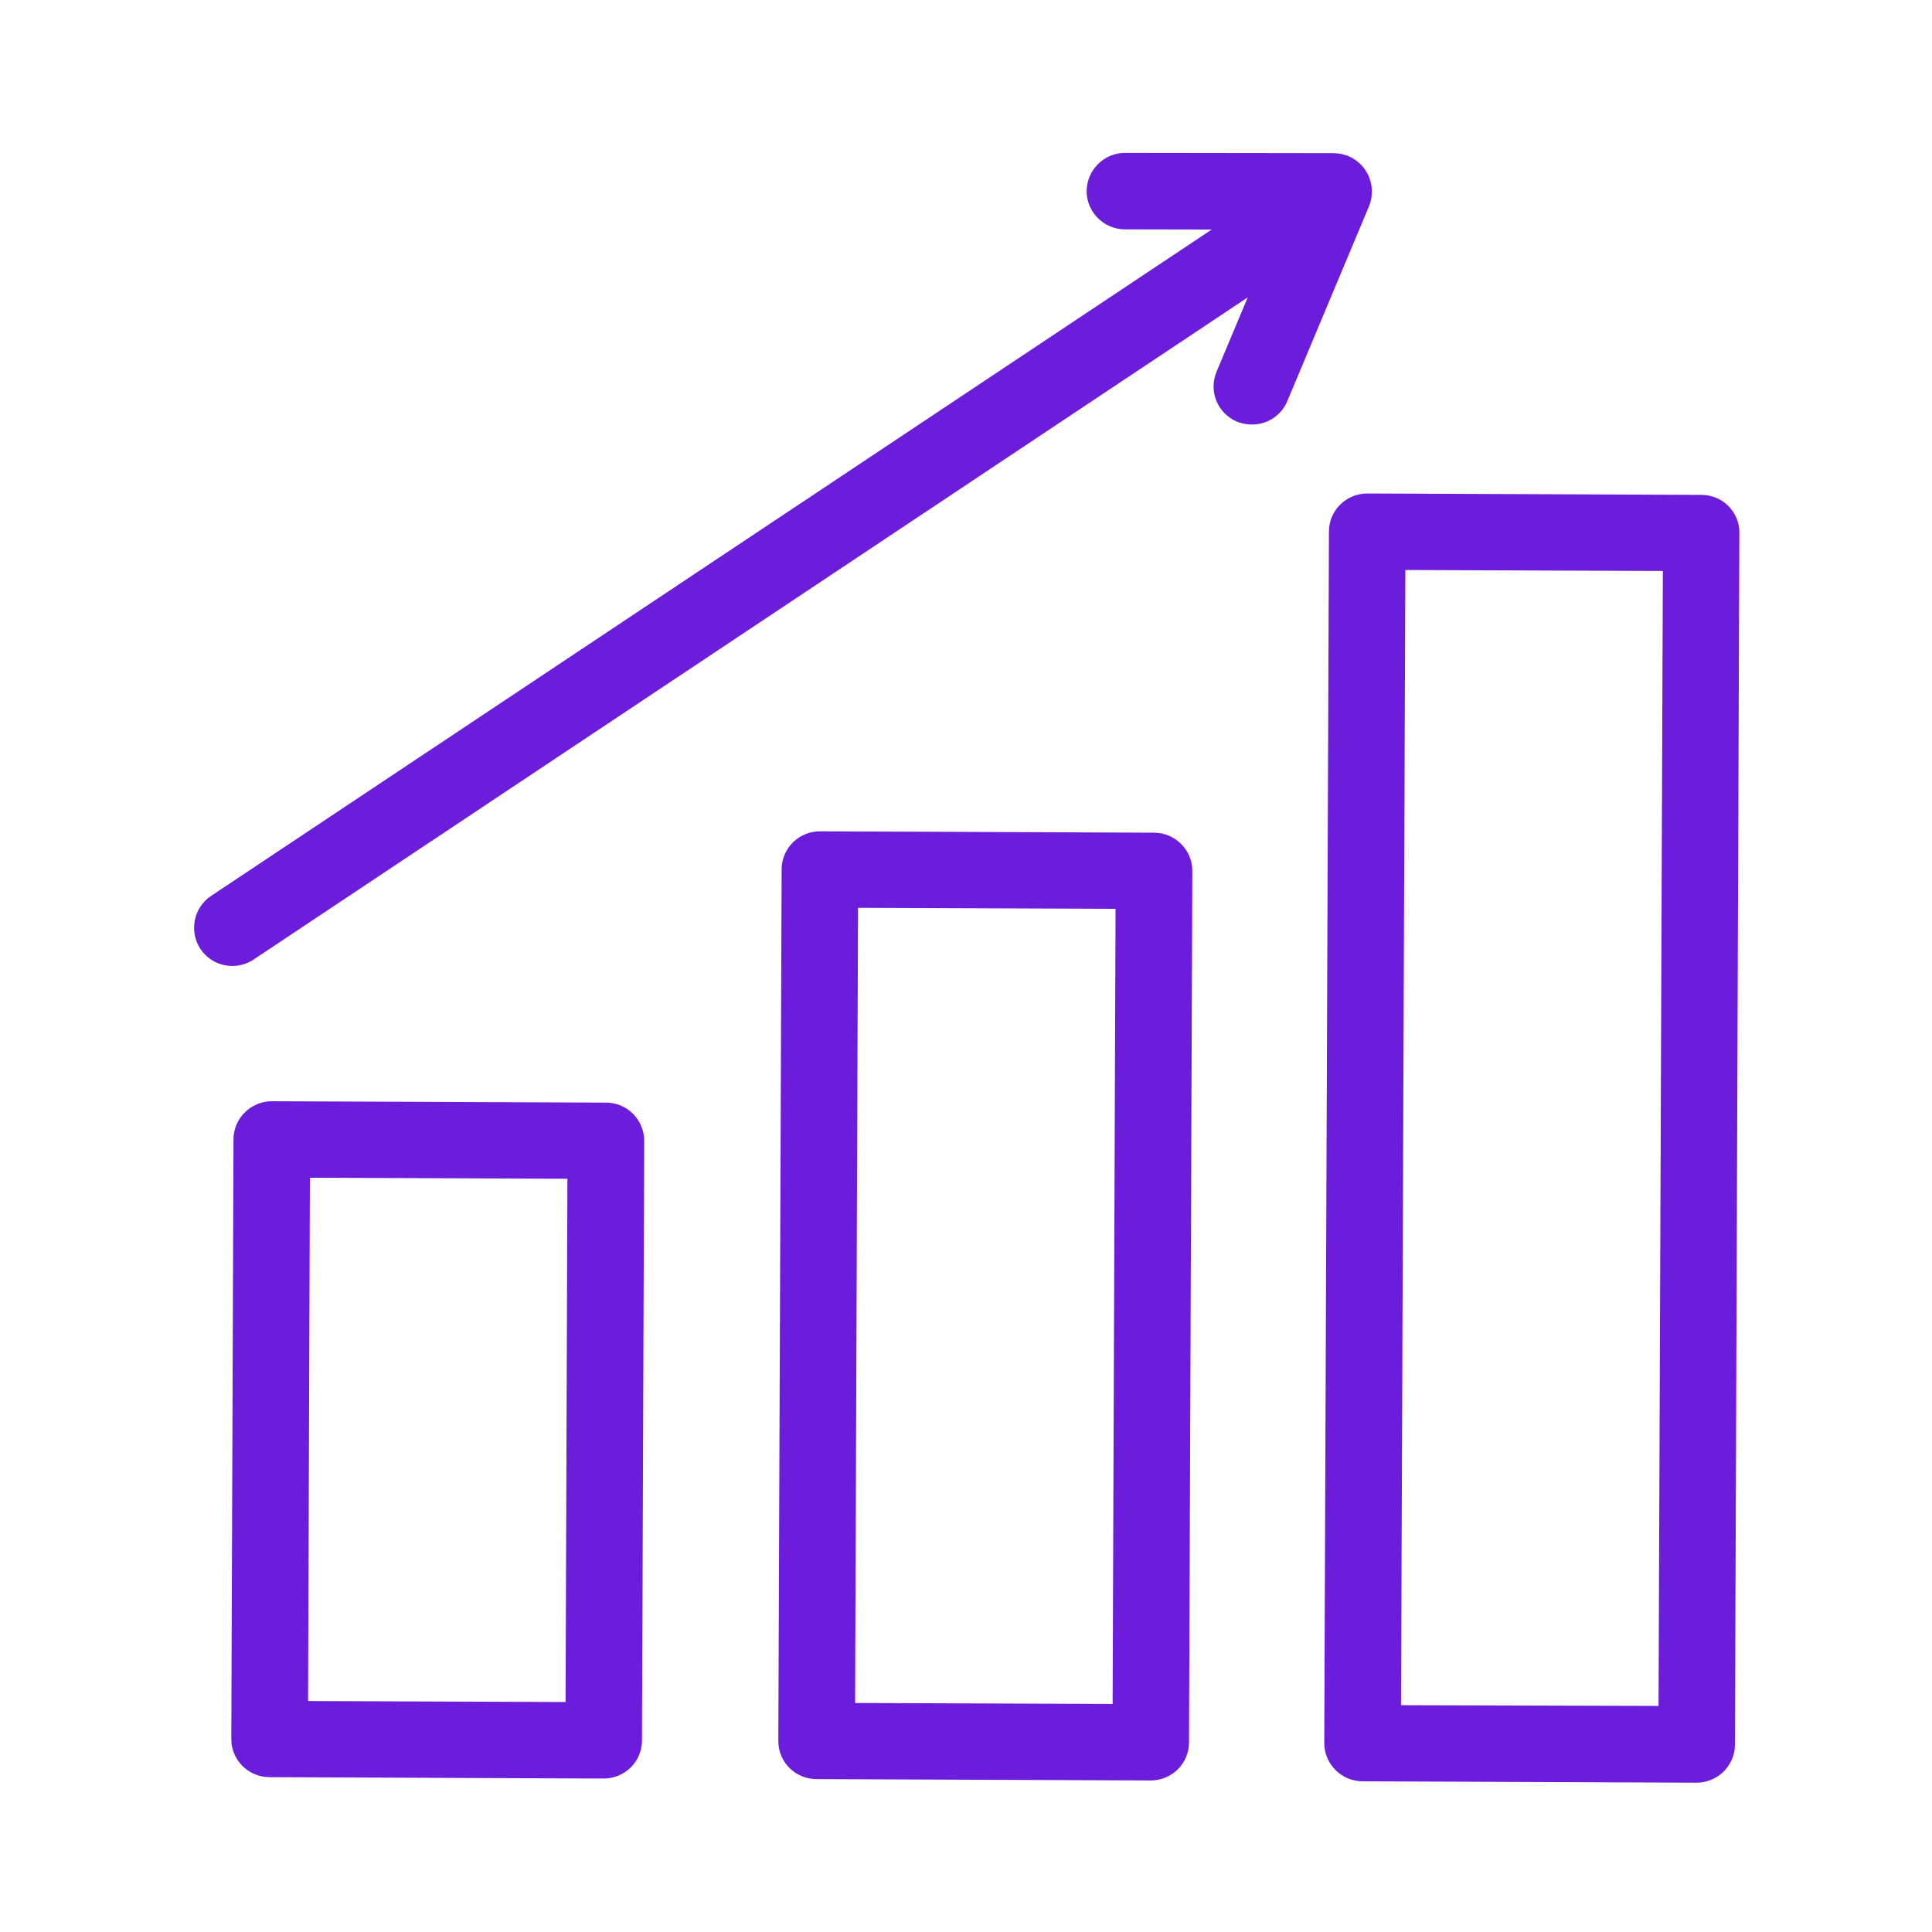
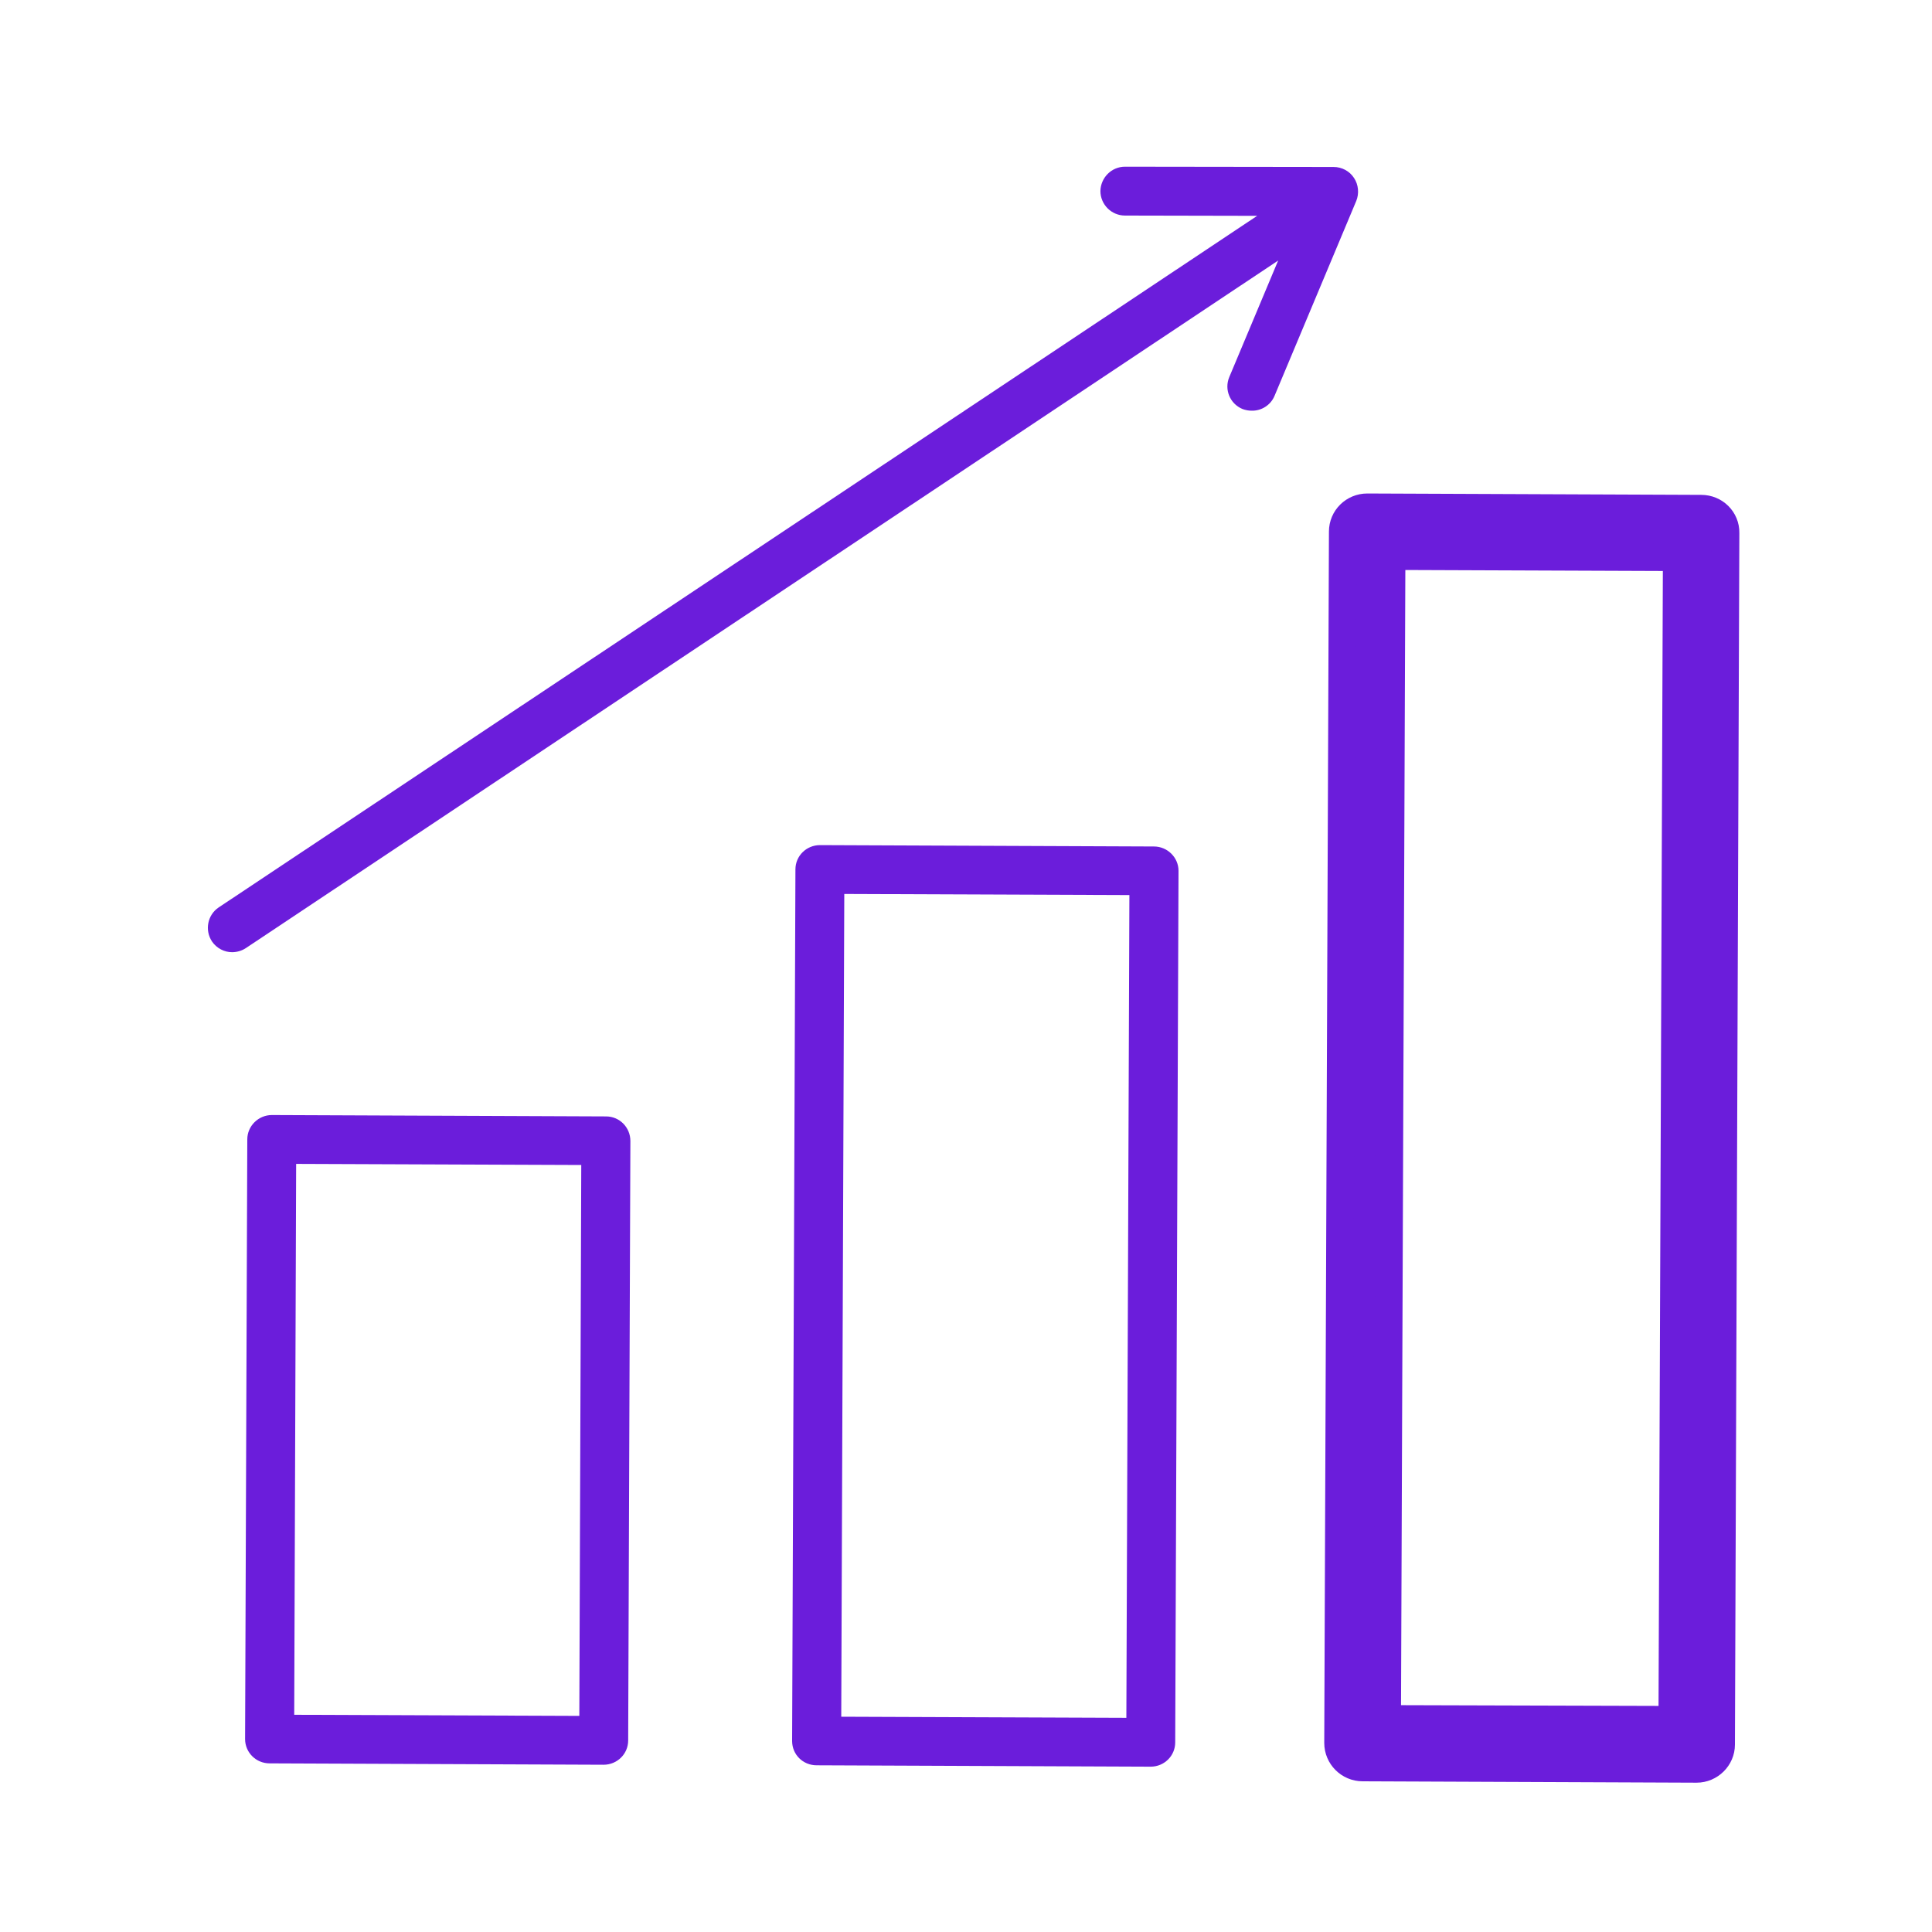
<svg xmlns="http://www.w3.org/2000/svg" width="70" height="70" viewBox="0 0 70 70" fill="none">
  <desc> Created with Pixso. </desc>
  <defs />
  <rect id="Frame 1" width="70" height="70" fill="#FFFFFF" fill-opacity="0" />
  <path id="path" d="M21.96 40.45L9.85 40.4C9.36 40.4 8.96 40.8 8.96 41.28L8.88 63.01C8.88 63.49 9.27 63.89 9.77 63.89L21.87 63.94C22.36 63.94 22.76 63.55 22.76 63.06L22.84 41.34C22.84 40.85 22.45 40.45 21.96 40.45ZM20.99 62.17L10.66 62.13L10.73 42.17L21.06 42.21L20.99 62.17Z" fill="#6B1DDB" fill-opacity="1" fill-rule="nonzero" />
-   <path id="path" d="M9.85 40.4C9.36 40.4 8.96 40.8 8.96 41.28L8.88 63.01C8.88 63.49 9.27 63.89 9.77 63.89L21.87 63.94C22.36 63.94 22.76 63.55 22.76 63.06L22.84 41.34C22.84 40.85 22.45 40.45 21.96 40.45L9.85 40.4ZM10.66 62.13L10.73 42.17L21.06 42.21L20.99 62.17L10.66 62.13Z" stroke="#6B1DDB" stroke-opacity="1" stroke-width="1" />
  <path id="path" d="M41.81 30.67L29.71 30.62C29.22 30.62 28.82 31.01 28.82 31.5L28.7 63.08C28.7 63.57 29.09 63.96 29.59 63.96L41.69 64.01C42.18 64.01 42.58 63.62 42.58 63.13L42.7 31.55C42.7 31.07 42.3 30.67 41.81 30.67ZM40.81 62.24L30.48 62.2L30.59 32.39L40.92 32.43L40.81 62.24Z" fill="#6B1DDB" fill-opacity="1" fill-rule="nonzero" />
-   <path id="path" d="M29.71 30.62C29.22 30.62 28.82 31.01 28.82 31.5L28.7 63.08C28.7 63.57 29.09 63.96 29.59 63.96L41.69 64.01C42.18 64.01 42.58 63.62 42.58 63.13L42.7 31.55C42.7 31.07 42.3 30.67 41.81 30.67L29.71 30.62ZM30.48 62.2L30.59 32.39L40.92 32.43L40.81 62.24L30.48 62.2Z" stroke="#6B1DDB" stroke-opacity="1" stroke-width="1" />
  <path id="path" d="M61.64 18.43L49.54 18.38C49.05 18.38 48.65 18.77 48.65 19.26L48.48 63.15C48.48 63.64 48.88 64.04 49.37 64.04L61.47 64.09C61.96 64.09 62.36 63.69 62.36 63.21L62.52 19.31C62.53 18.82 62.13 18.43 61.64 18.43ZM60.59 62.31L50.26 62.28L50.42 20.15L60.75 20.19L60.59 62.31Z" fill="#6B1DDB" fill-opacity="1" fill-rule="nonzero" />
  <path id="path" d="M49.54 18.38C49.05 18.38 48.65 18.77 48.65 19.26L48.48 63.15C48.48 63.64 48.88 64.04 49.37 64.04L61.47 64.09C61.96 64.09 62.36 63.69 62.36 63.21L62.52 19.31C62.53 18.82 62.13 18.43 61.64 18.43L49.54 18.38ZM50.26 62.28L50.42 20.15L60.75 20.19L60.59 62.31L50.26 62.28Z" stroke="#6B1DDB" stroke-opacity="1" stroke-width="1" />
  <path id="path" d="M49.06 6.45C48.9 6.2 48.62 6.05 48.32 6.05L40.76 6.04C40.27 6.04 39.88 6.44 39.87 6.92C39.87 7.41 40.27 7.81 40.76 7.81L45.55 7.82L7.92 32.88C7.52 33.15 7.41 33.7 7.68 34.11C7.85 34.36 8.13 34.5 8.41 34.5C8.58 34.5 8.76 34.45 8.91 34.35L46.31 9.44L44.54 13.66C44.35 14.11 44.56 14.63 45.02 14.82C45.13 14.86 45.24 14.88 45.35 14.88C45.7 14.89 46.04 14.68 46.18 14.34L49.14 7.28C49.25 7.01 49.22 6.69 49.06 6.45Z" fill="#6B1DDB" fill-opacity="1" fill-rule="nonzero" />
-   <path id="path" d="M48.32 6.05L40.76 6.04C40.27 6.04 39.88 6.44 39.87 6.92C39.87 7.41 40.27 7.81 40.76 7.81L45.55 7.82L7.92 32.88C7.52 33.15 7.41 33.7 7.68 34.11C7.85 34.36 8.13 34.5 8.41 34.5C8.58 34.5 8.76 34.45 8.91 34.35L46.31 9.44L44.54 13.66C44.35 14.11 44.56 14.63 45.02 14.82C45.13 14.86 45.24 14.88 45.35 14.88C45.7 14.89 46.04 14.68 46.18 14.34L49.14 7.28C49.25 7.01 49.22 6.69 49.06 6.45C48.9 6.2 48.62 6.05 48.32 6.05Z" stroke="#6B1DDB" stroke-opacity="1" stroke-width="1" />
</svg>